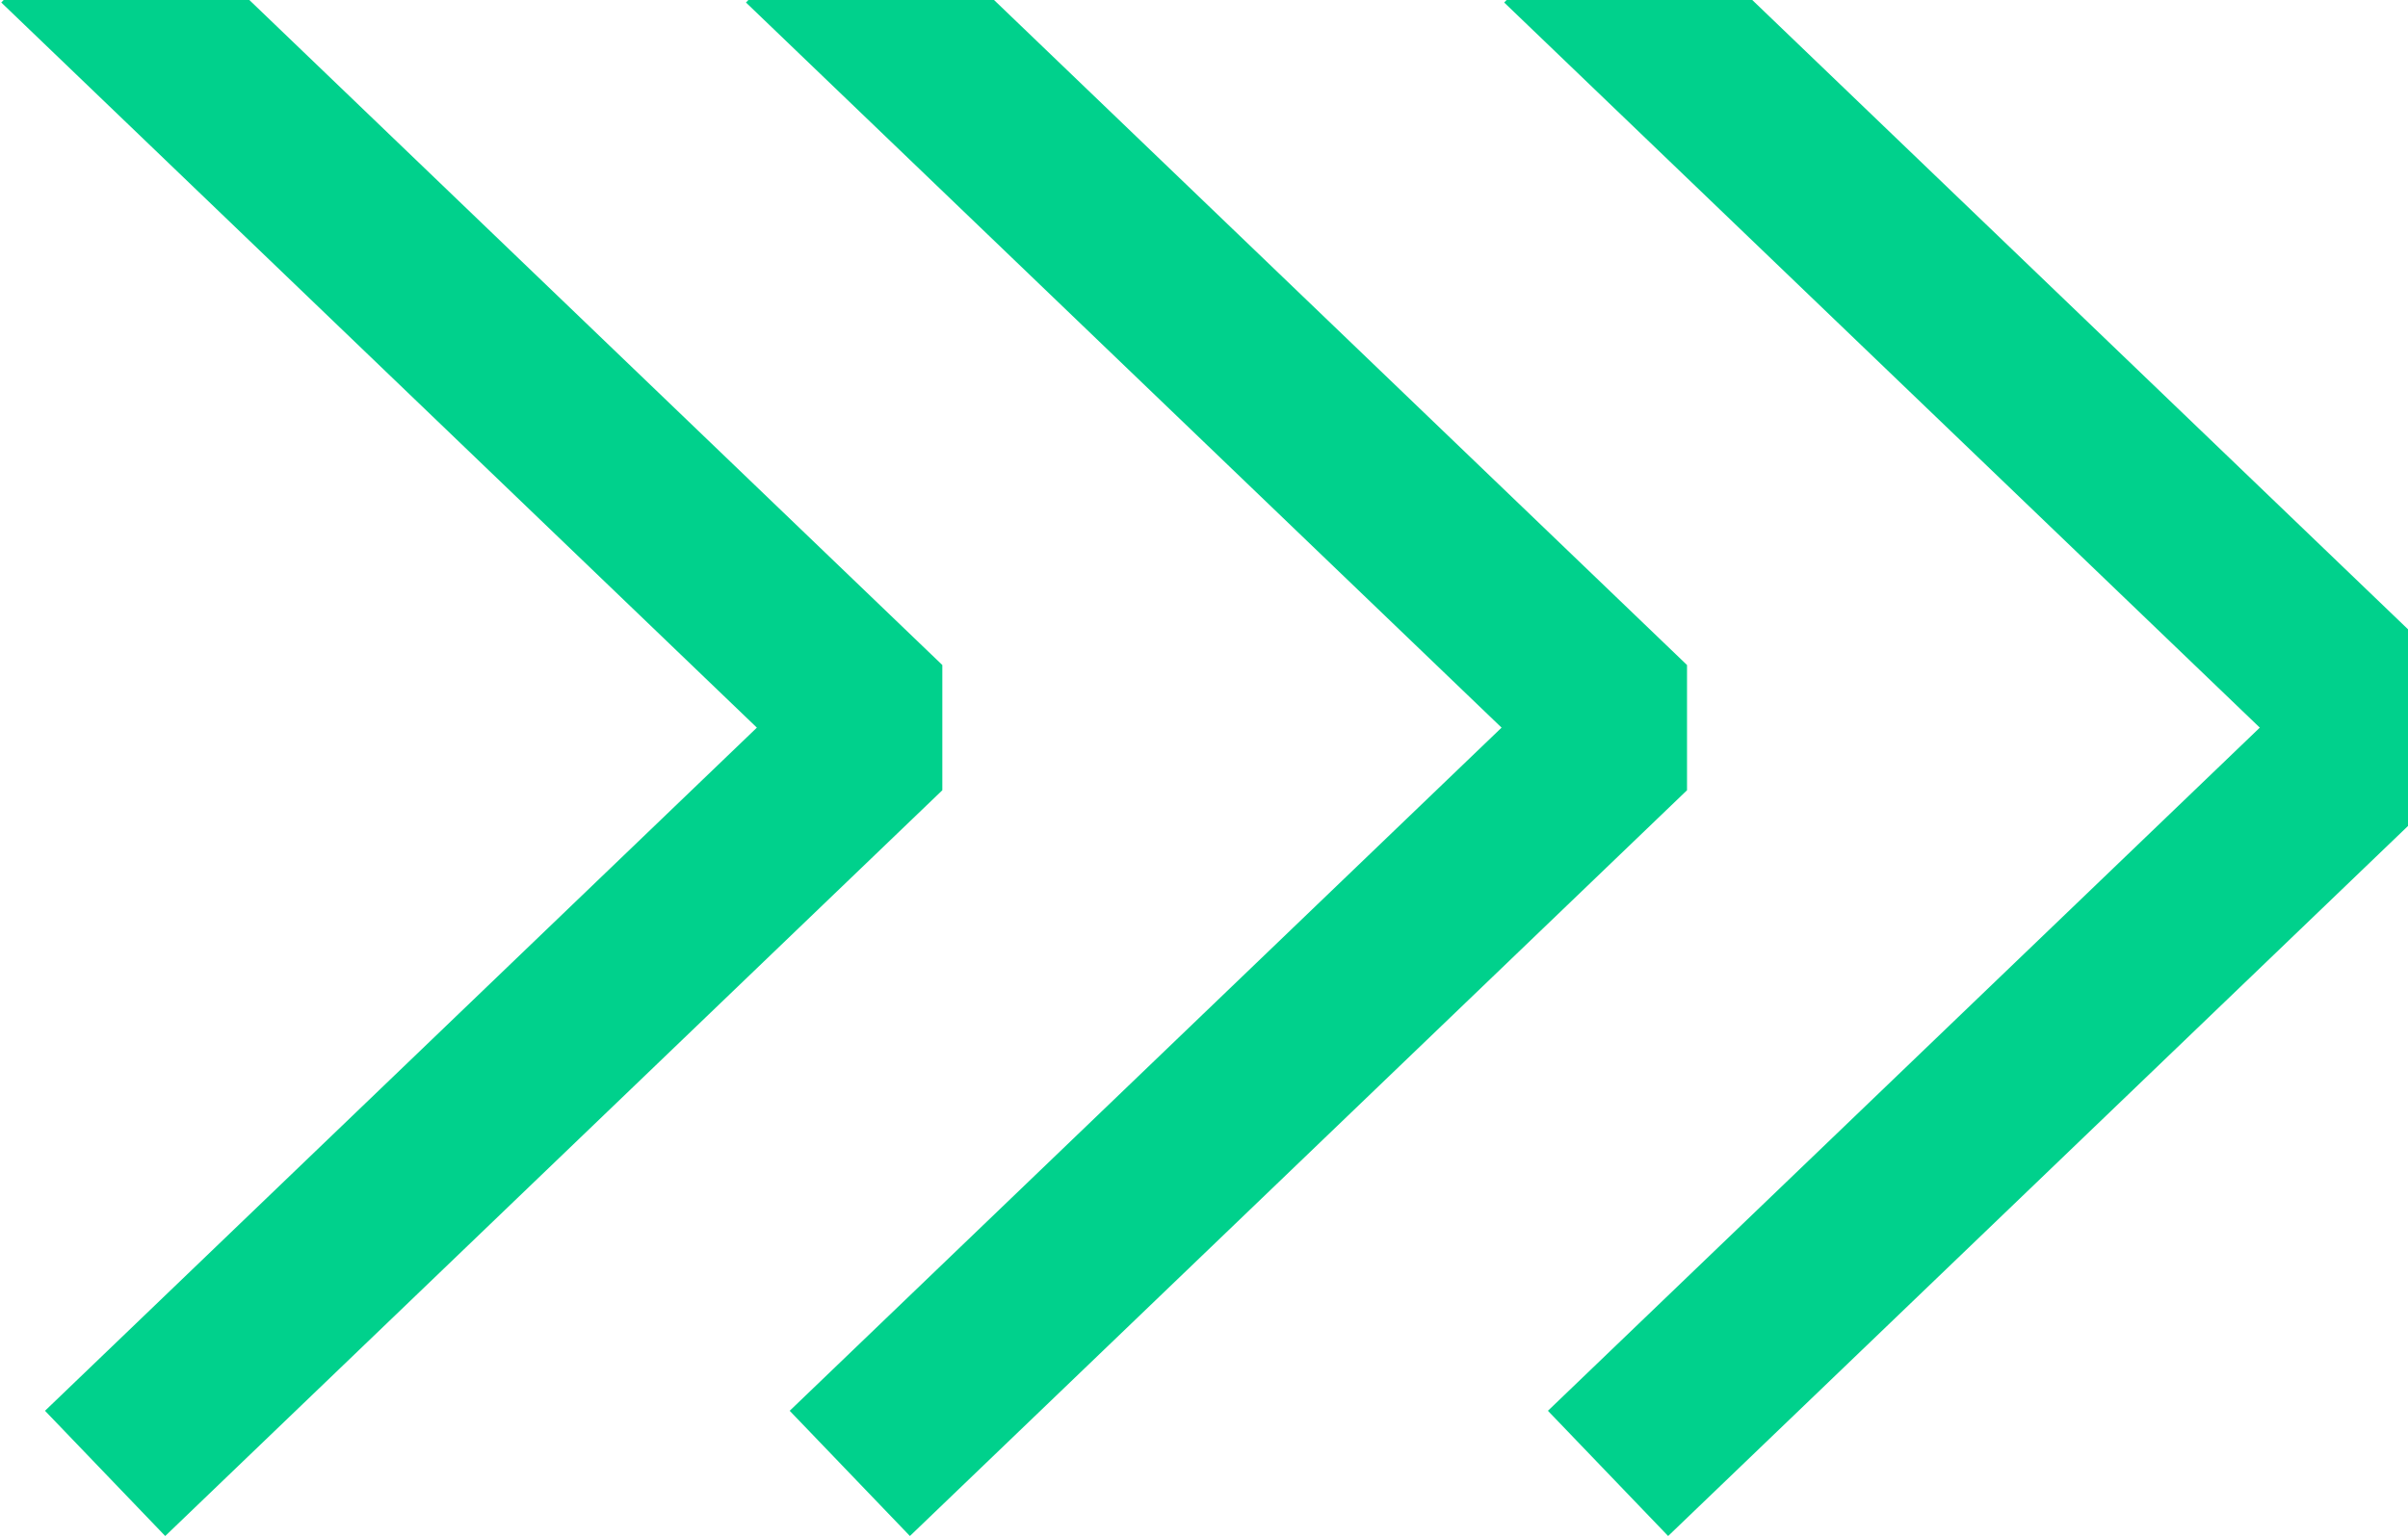
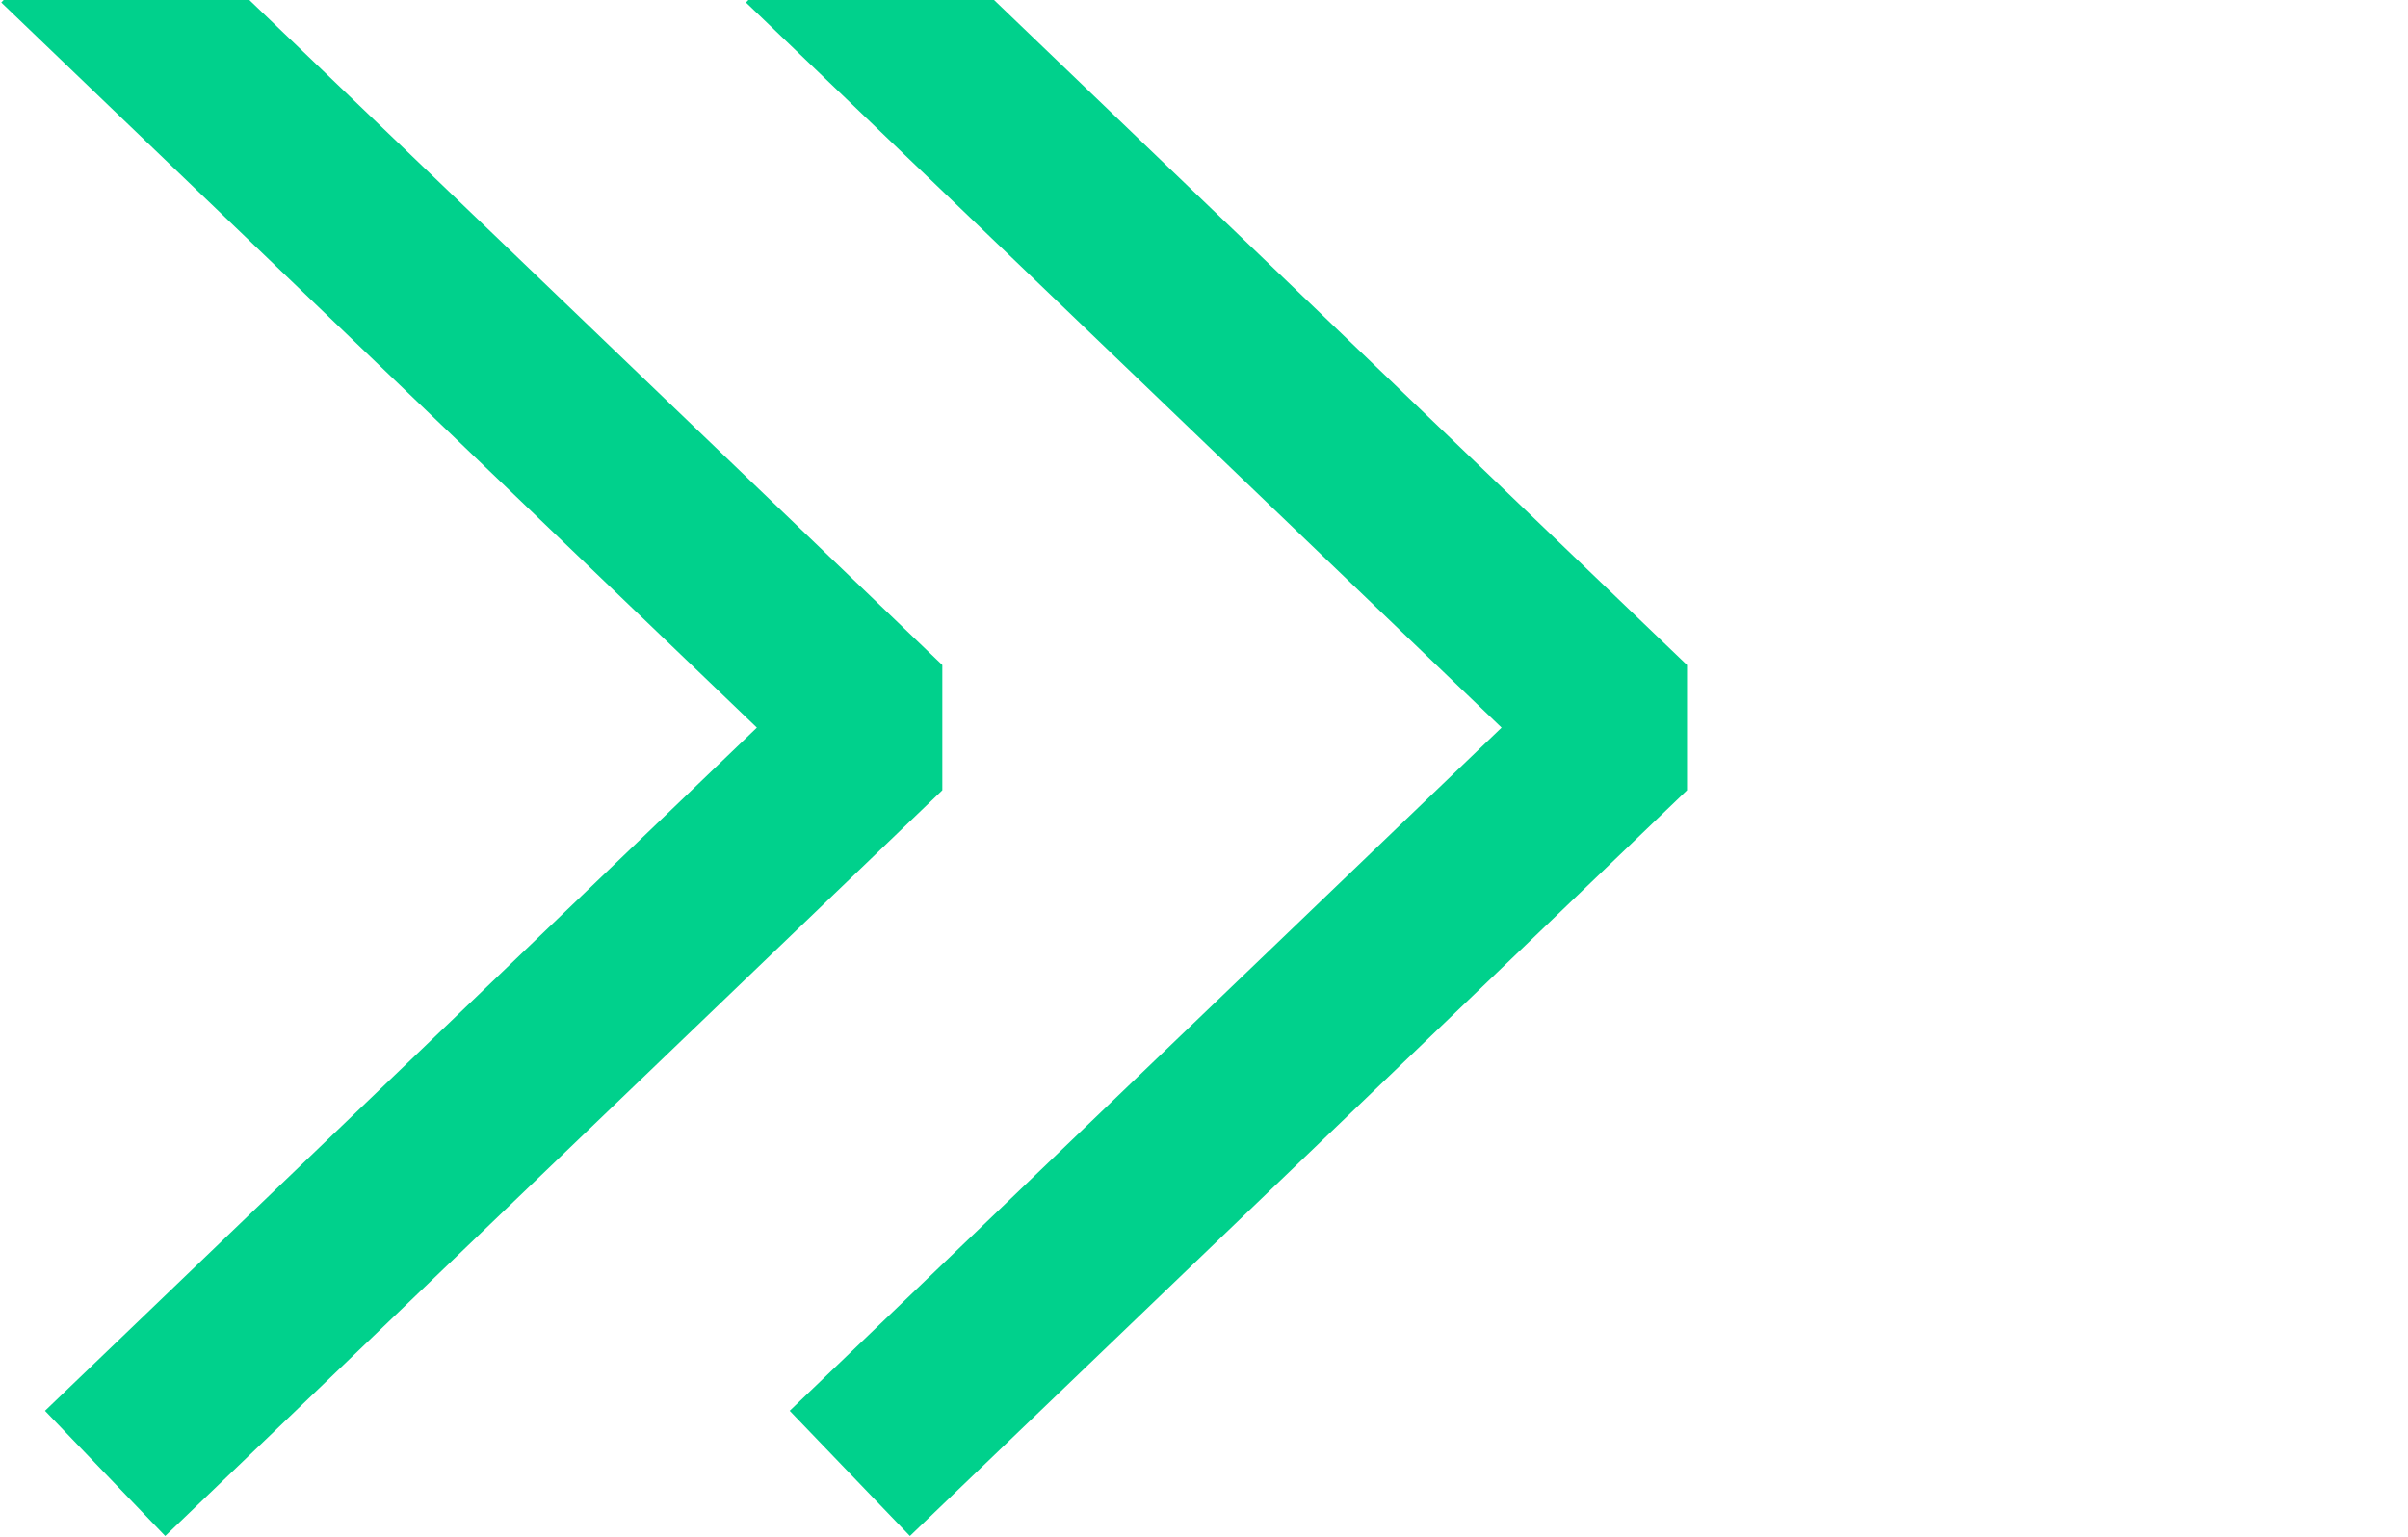
<svg xmlns="http://www.w3.org/2000/svg" width="971" height="620" viewBox="0 0 971 620" fill="none">
  <path d="M50 0L355.747 293.464L67.636 570" stroke="#00D18C" stroke-width="70" stroke-linecap="square" stroke-linejoin="bevel" />
  <path d="M350.289 0L656.036 293.464L367.926 570" stroke="#00D18C" stroke-width="70" stroke-linecap="square" stroke-linejoin="bevel" />
-   <path d="M656.035 0L961.782 293.464L673.672 570" stroke="#00D18C" stroke-width="70" stroke-linecap="square" stroke-linejoin="bevel" />
</svg>